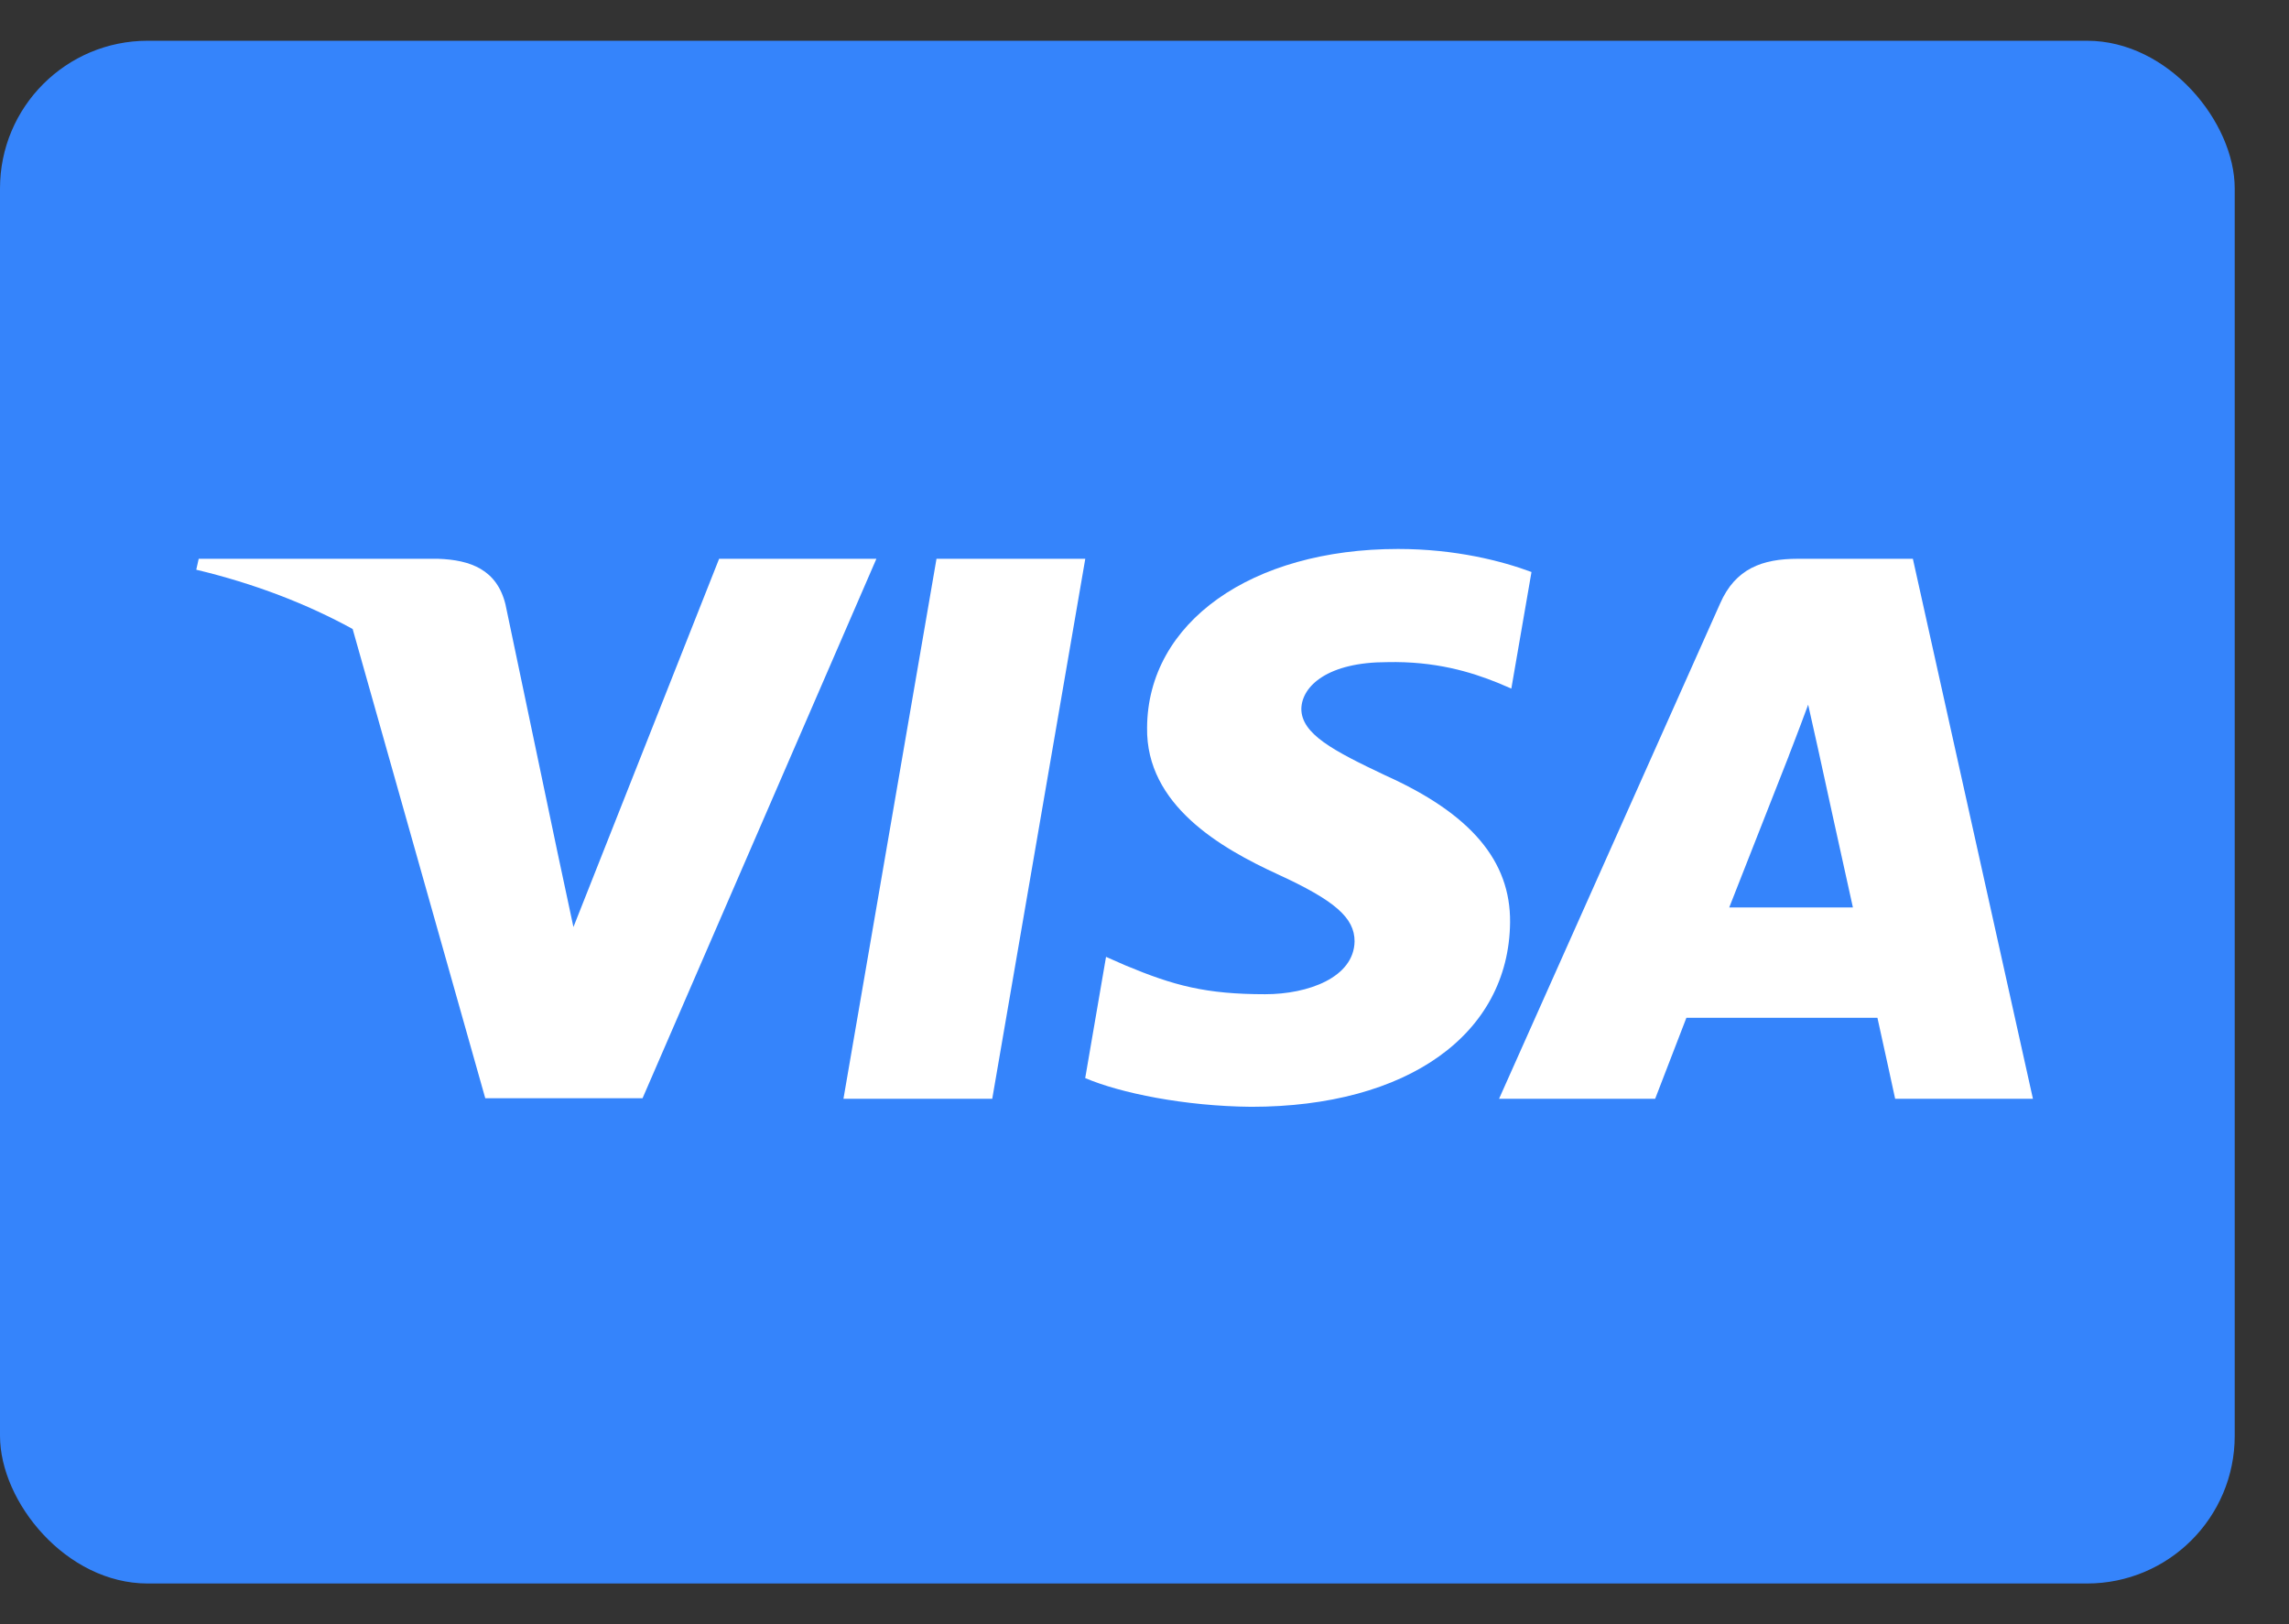
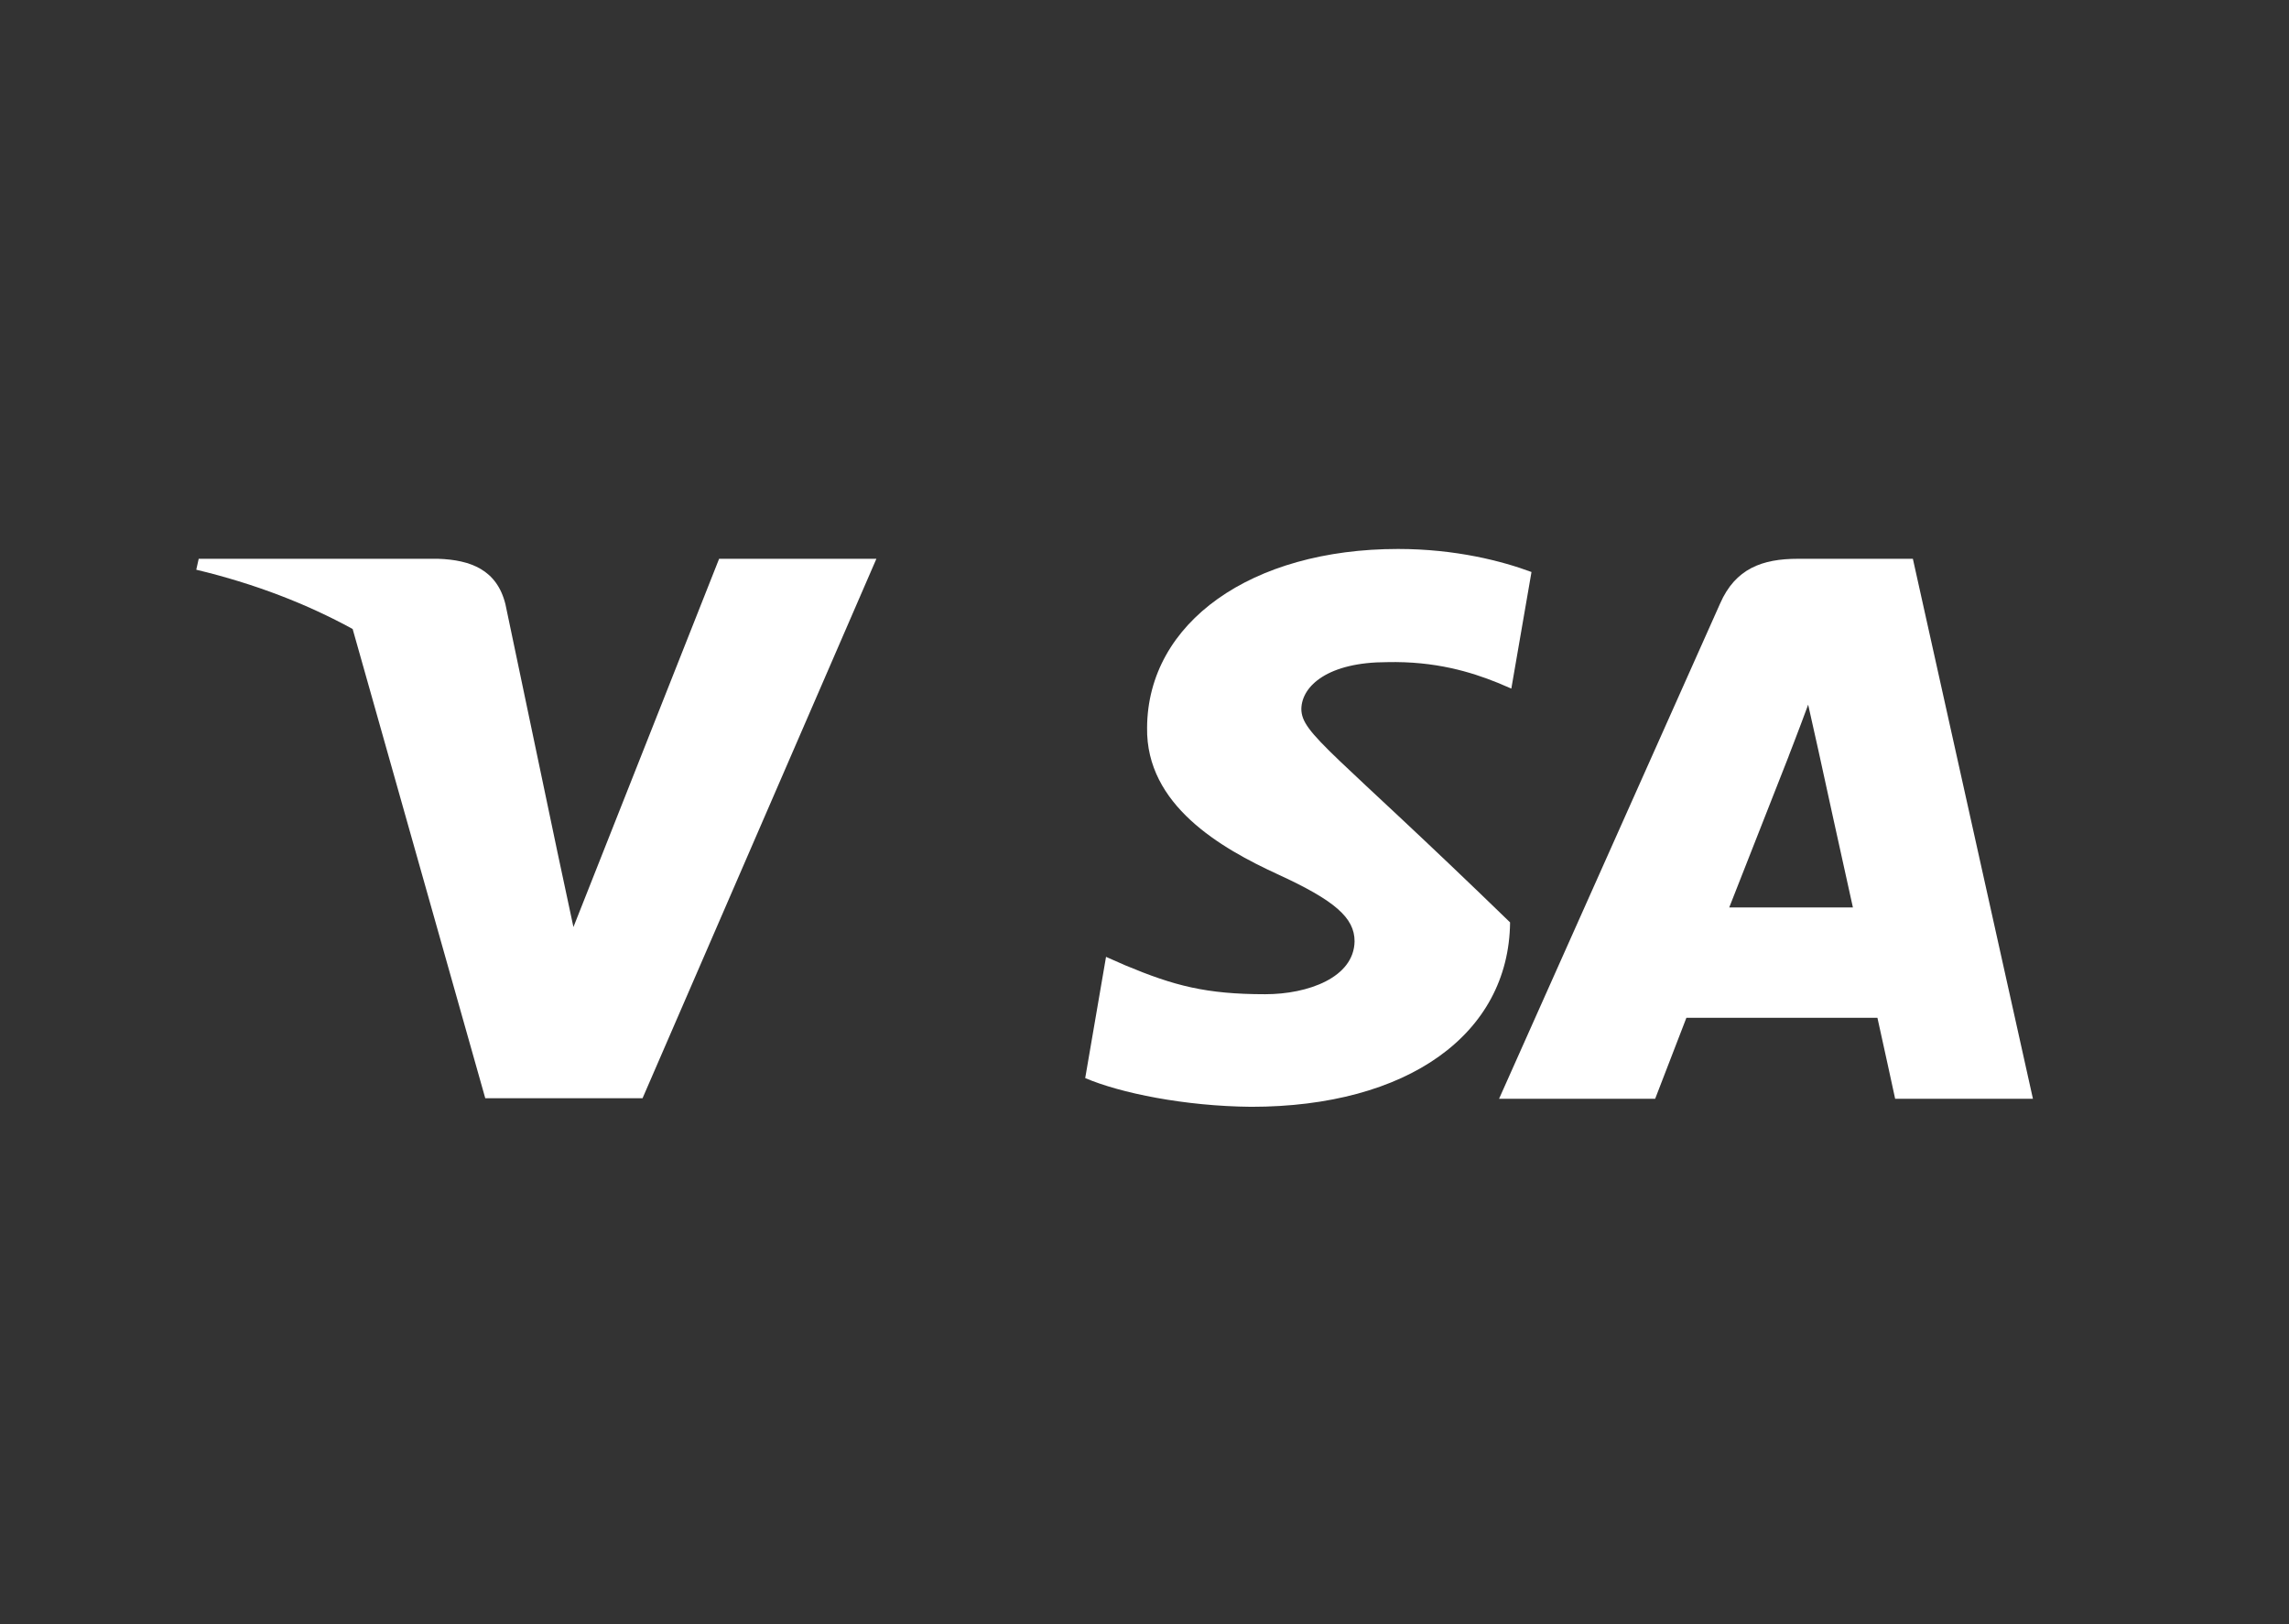
<svg xmlns="http://www.w3.org/2000/svg" width="31" height="22" viewBox="0 0 31 22" fill="none">
  <rect x="0" y="0" width="31" height="22" fill="#333333" stroke="none" />
-   <rect y="0.552" width="30.265" height="20.897" rx="2" fill="#3584FB" />
-   <path d="M13.438 14.883H11.423L12.683 7.569H14.698L13.438 14.883Z" fill="white" />
-   <path d="M20.741 7.748C20.344 7.6 19.714 7.436 18.934 7.436C16.945 7.436 15.543 8.432 15.535 9.856C15.518 10.907 16.538 11.49 17.301 11.841C18.08 12.198 18.345 12.432 18.345 12.751C18.337 13.241 17.715 13.467 17.135 13.467C16.331 13.467 15.9 13.351 15.245 13.078L14.979 12.961L14.697 14.603C15.17 14.805 16.041 14.984 16.945 14.992C19.059 14.992 20.435 14.012 20.451 12.494C20.459 11.662 19.921 11.024 18.76 10.502C18.055 10.168 17.624 9.942 17.624 9.6C17.632 9.288 17.989 8.969 18.784 8.969C19.439 8.954 19.921 9.102 20.285 9.249L20.468 9.327L20.741 7.748Z" fill="white" />
+   <path d="M20.741 7.748C20.344 7.6 19.714 7.436 18.934 7.436C16.945 7.436 15.543 8.432 15.535 9.856C15.518 10.907 16.538 11.49 17.301 11.841C18.08 12.198 18.345 12.432 18.345 12.751C18.337 13.241 17.715 13.467 17.135 13.467C16.331 13.467 15.9 13.351 15.245 13.078L14.979 12.961L14.697 14.603C15.17 14.805 16.041 14.984 16.945 14.992C19.059 14.992 20.435 14.012 20.451 12.494C18.055 10.168 17.624 9.942 17.624 9.6C17.632 9.288 17.989 8.969 18.784 8.969C19.439 8.954 19.921 9.102 20.285 9.249L20.468 9.327L20.741 7.748Z" fill="white" />
  <path fill-rule="evenodd" clip-rule="evenodd" d="M24.348 7.569H25.906L27.532 14.883H25.666C25.666 14.883 25.484 14.043 25.426 13.786H22.839C22.764 13.98 22.416 14.883 22.416 14.883H20.302L23.295 8.176C23.502 7.701 23.867 7.569 24.348 7.569ZM24.223 10.246C24.223 10.246 23.585 11.872 23.419 12.292H25.094C25.011 11.927 24.629 10.176 24.629 10.176L24.488 9.545C24.429 9.708 24.343 9.931 24.286 10.081C24.246 10.183 24.22 10.252 24.223 10.246Z" fill="white" />
  <path fill-rule="evenodd" clip-rule="evenodd" d="M2.691 7.569H5.933C6.373 7.584 6.729 7.717 6.845 8.184L7.55 11.545C7.55 11.545 7.55 11.545 7.55 11.545C7.55 11.545 7.55 11.545 7.55 11.545L7.766 12.557L9.739 7.569H11.869L8.702 14.876H6.572L4.776 8.52C4.156 8.18 3.449 7.906 2.658 7.717L2.691 7.569Z" fill="white" />
</svg>